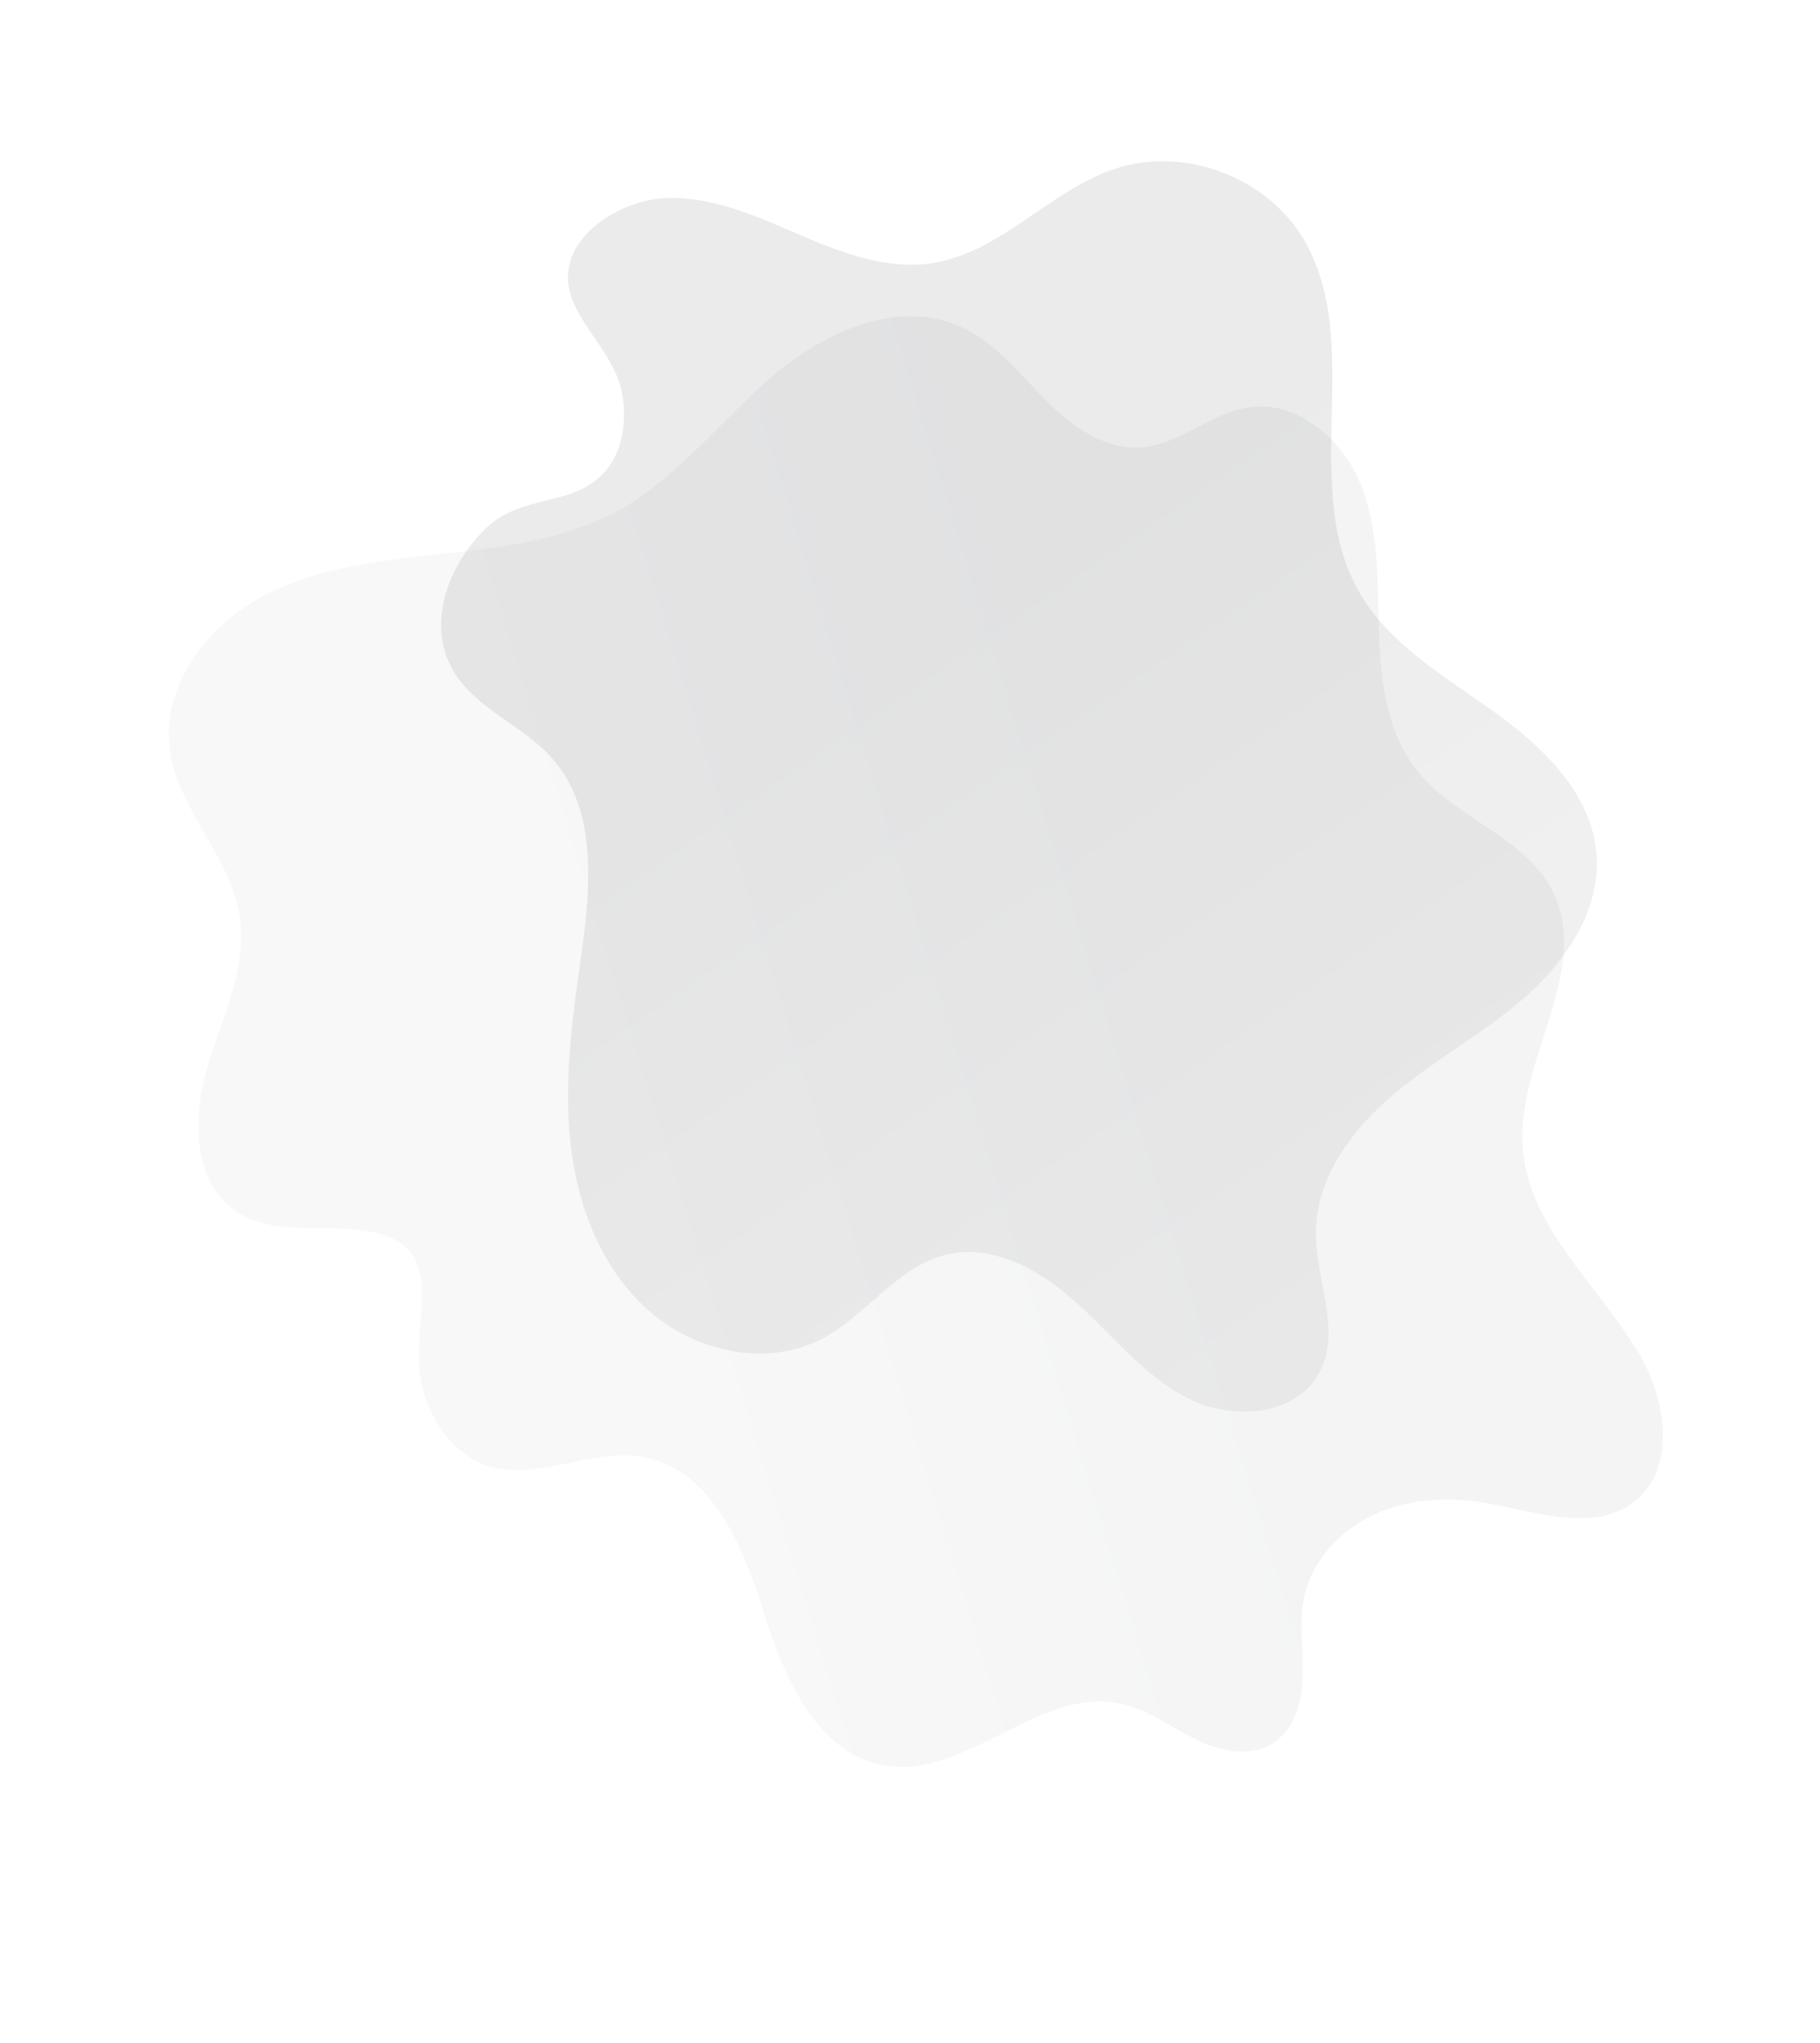
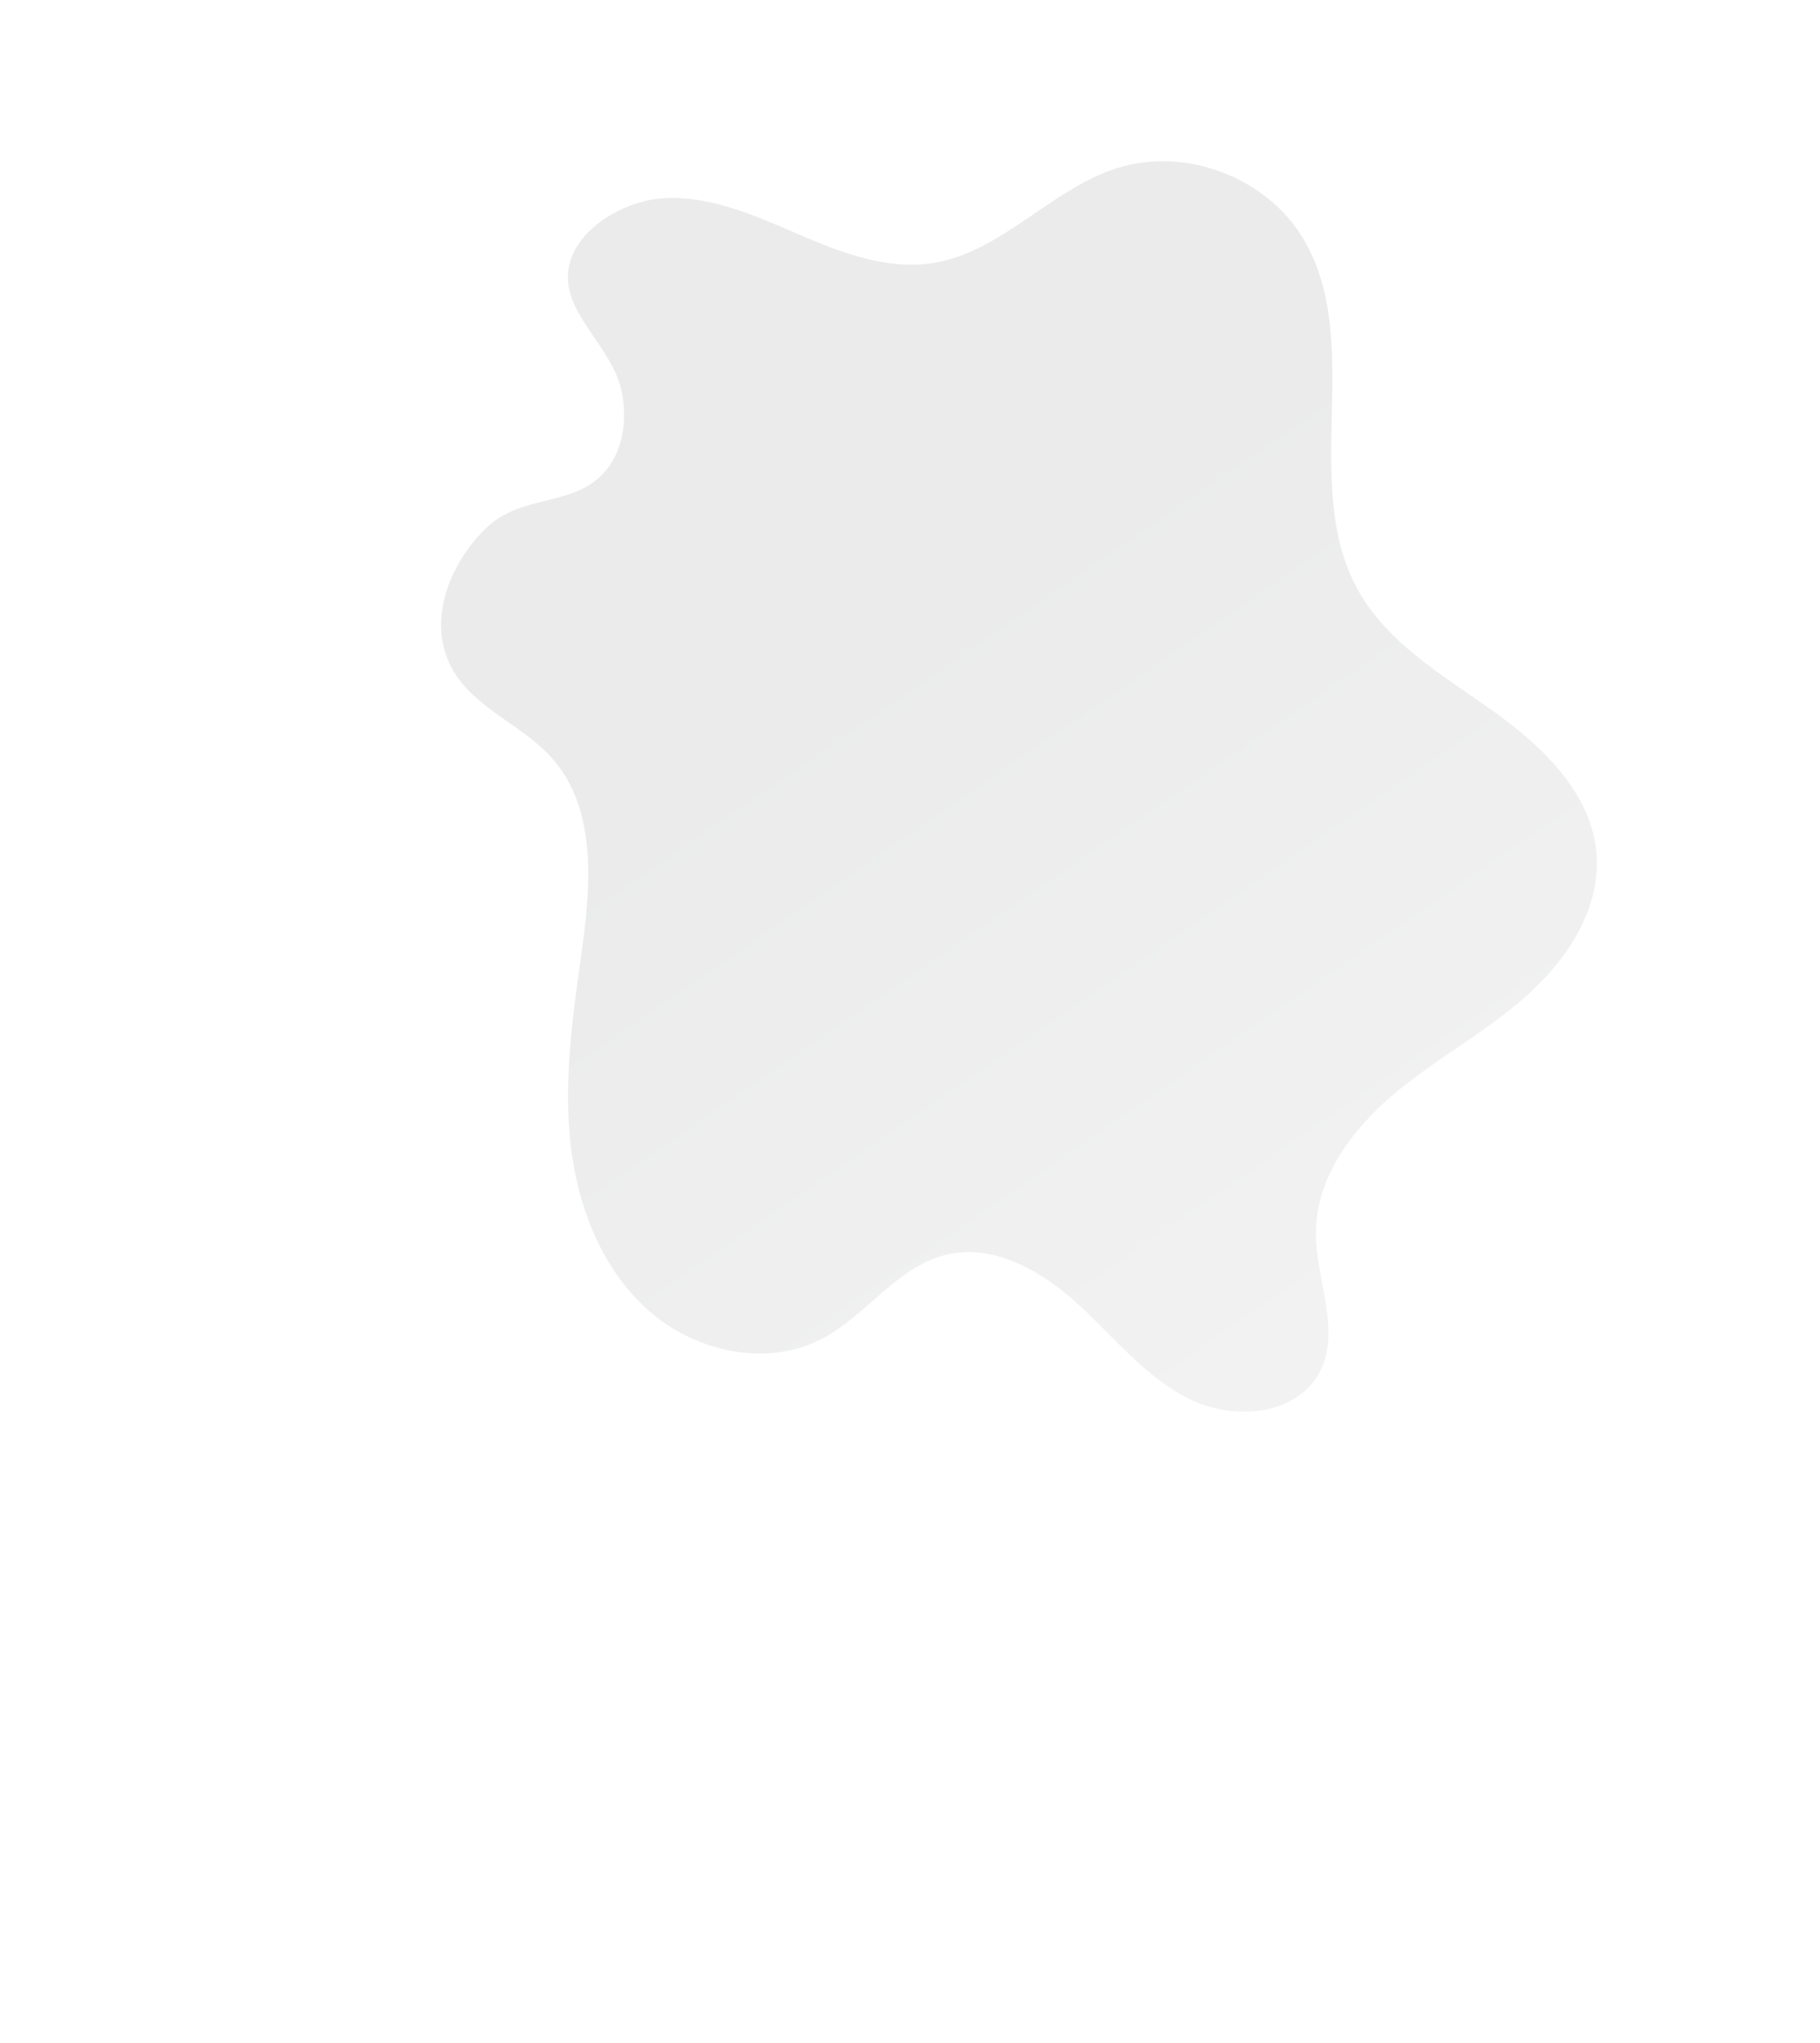
<svg xmlns="http://www.w3.org/2000/svg" width="1715" height="1925" viewBox="0 0 1715 1925" fill="none">
-   <path opacity="0.05" d="M399.252 1311.88C408.019 1341.6 428.028 1369.73 457.207 1380.19C504.403 1397.12 556.437 1363.97 605.798 1372.72C669.695 1384.05 700.01 1456.22 719.368 1518.14C738.726 1580.06 769.182 1652.22 833.099 1663.37C910.187 1676.81 979.126 1588.87 1055.65 1605.07C1080.94 1610.43 1102.32 1626.63 1125.44 1638.19C1148.56 1649.74 1177.57 1656.34 1199.41 1642.51C1219.85 1629.57 1227.05 1603.03 1227.6 1578.85C1228.15 1554.66 1223.83 1530.15 1228.54 1506.41C1235.5 1471.37 1262.21 1442.13 1294.61 1427.09C1327.01 1412.06 1364.34 1410.06 1399.55 1416.02C1447.1 1424.07 1501.13 1444.59 1539.45 1415.3C1579.81 1384.45 1570.52 1320.12 1544.87 1276.26C1506.62 1210.86 1440.03 1156.42 1434.8 1080.83C1429.12 998.472 1499.93 913.861 1463.15 839.966C1437.7 788.86 1372.27 771.615 1336.27 727.293C1307 691.285 1300.79 642.066 1299.35 595.675C1297.92 549.284 1299.82 501.426 1282.92 458.194C1266.02 414.961 1223.6 377.313 1177.61 383.615C1141.58 388.557 1112.28 418.575 1076.04 421.512C1041.09 424.352 1009.46 401.33 984.814 376.403C960.172 351.475 937.659 322.631 905.783 308.067C846.982 281.206 777.359 312.103 728.229 354.109C679.098 396.115 639.123 449.993 582.476 481.098C531.241 509.229 471.408 515.966 413.295 522.227C355.181 528.488 295.323 535.334 244.206 563.681C193.08 592.009 152.438 647.612 159.899 705.572C167.216 762.352 216.984 806.396 225.744 862.966C233.3 911.629 209.285 958.822 195.293 1006.04C181.3 1053.26 181.581 1113.59 222.366 1141.21C252.93 1161.92 293.38 1155.48 330.203 1158.11C436.87 1165.77 379.615 1245.42 399.194 1311.85L399.252 1311.88Z" fill="url(#paint0_linear_597_5)" />
  <path opacity="0.09" d="M427.395 632.446C448.577 668.071 492.517 683.256 520.07 714.241C563.881 763.531 556.552 838.297 547.224 903.582C538.928 961.656 531.13 1020.52 537.778 1078.81C544.426 1137.09 567.059 1195.61 610.899 1234.57C654.76 1273.54 722.13 1288.66 774.159 1261.6C816.447 1239.6 845.35 1193.3 891.711 1182.15C936.554 1171.37 981.992 1197.73 1016.02 1228.89C1050.03 1260.04 1079.56 1297.79 1120.9 1318.23C1162.24 1338.68 1221.65 1333.9 1243.32 1293.16C1264.36 1253.61 1239.75 1205.89 1239.99 1161.09C1240.26 1109.42 1274.34 1063.62 1313.97 1030.44C1353.6 997.266 1399.88 972.607 1438.52 938.267C1477.13 903.92 1508.67 855.598 1504.36 804.1C1499.59 746.991 1453.16 702.793 1406.44 669.572C1359.73 636.371 1307.45 605.996 1279.61 555.908C1224.53 456.83 1286.34 321.573 1227.82 224.455C1192.99 166.637 1116.31 137.889 1052.04 158.6C989.946 178.599 943.747 237.495 879.341 247.808C835.635 254.8 791.965 237.833 751.311 220.299C710.663 202.743 668.318 183.874 624.134 186.875C586.722 189.415 534.852 218.634 535.126 261.865C535.351 297.765 575.667 328.211 584.894 365.137C592.224 394.445 587.475 428.712 565.316 449.251C535.367 477.002 490.529 466.488 458.151 497.504C423.316 530.893 400.643 587.403 427.438 632.458L427.395 632.446Z" fill="url(#paint1_linear_597_5)" />
  <defs>
    <linearGradient id="paint0_linear_597_5" x1="583.424" y1="1133.64" x2="1092.86" y2="977.088" gradientUnits="userSpaceOnUse">
      <stop stop-color="#767676" />
      <stop offset="1" stop-color="#2A2C2F" />
    </linearGradient>
    <linearGradient id="paint1_linear_597_5" x1="1300.98" y1="1400.59" x2="501.829" y2="237.784" gradientUnits="userSpaceOnUse">
      <stop stop-color="#7E7E7E" />
      <stop offset="0.636" stop-color="#232427" />
    </linearGradient>
  </defs>
</svg>